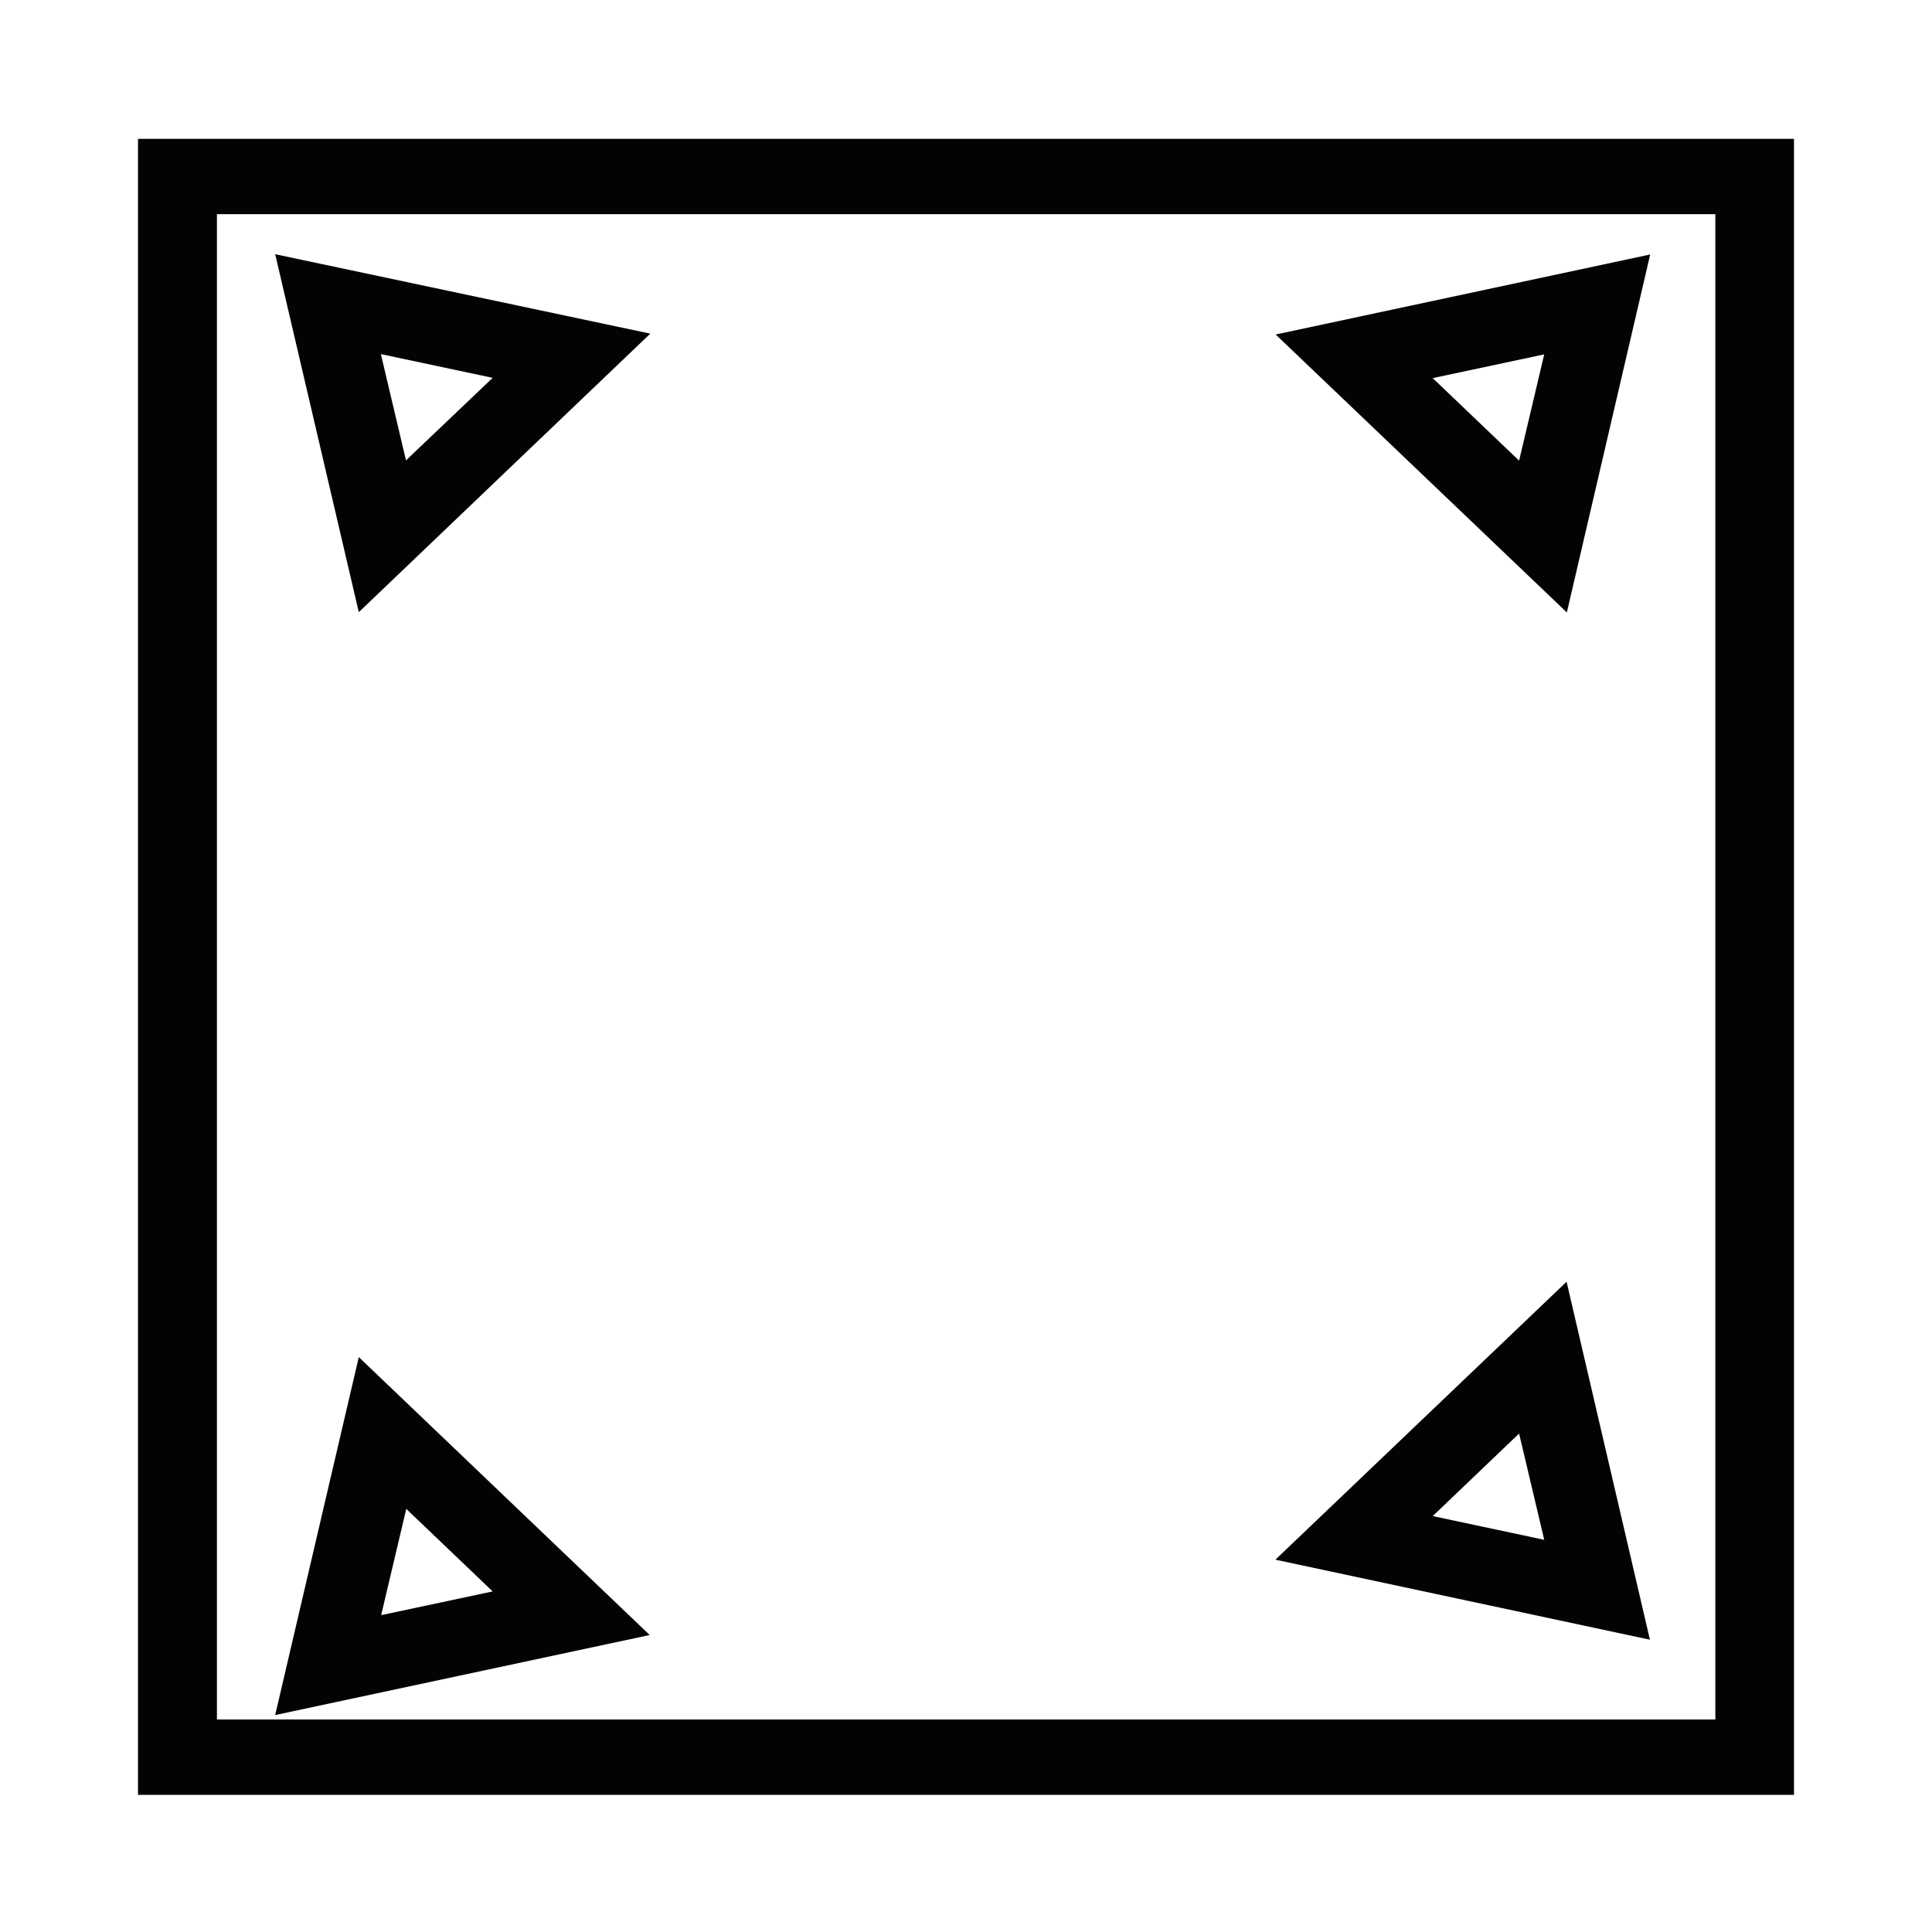
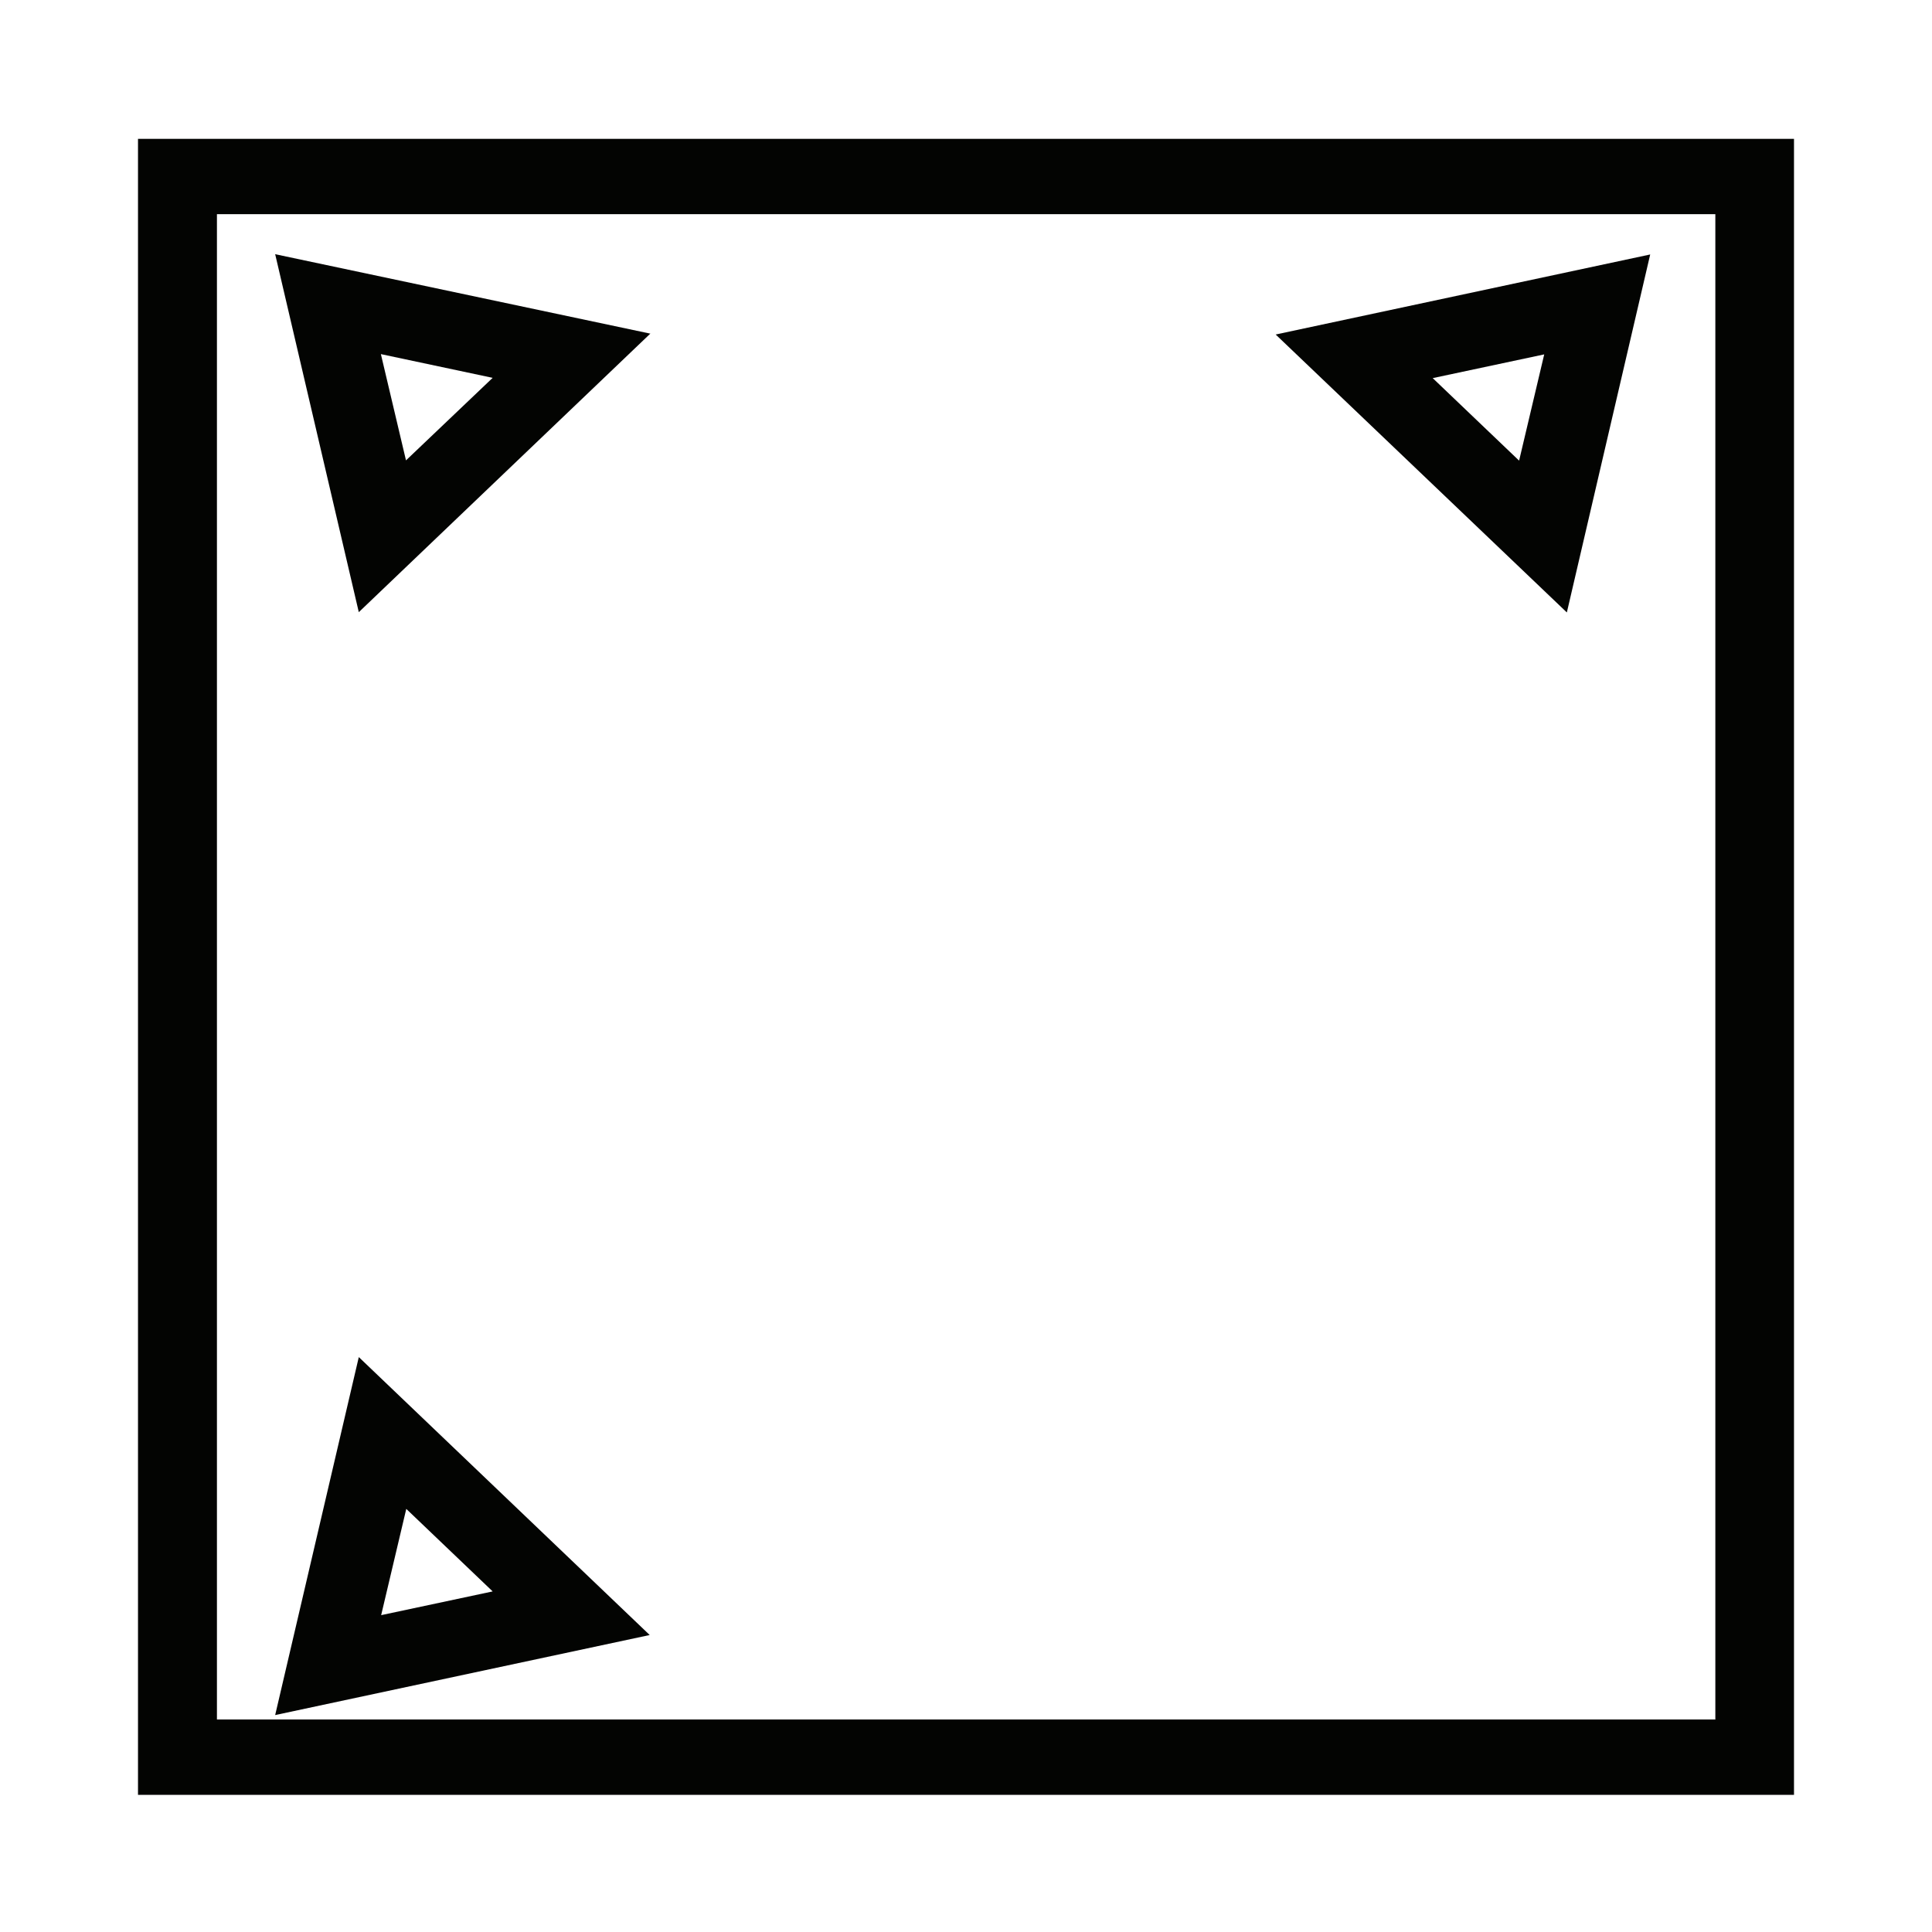
<svg xmlns="http://www.w3.org/2000/svg" id="Layer_1" data-name="Layer 1" viewBox="0 0 70 70">
  <defs>
    <style>
      .cls-1 {
        fill: #030402;
      }
    </style>
  </defs>
  <path class="cls-1" d="m5,5.03v60h60V5.03H5Zm57.14,57.27H7.86V7.76h54.29v54.55Z" />
-   <path class="cls-1" d="m56.76,46.44l-10.55,10.07,13.57,2.9-3.02-12.97Zm-4.85,8.49l3.13-2.99.91,3.85-4.04-.86Z" />
  <path class="cls-1" d="m13,49.17l-3.03,12.97,13.57-2.9-10.54-10.07Zm1.72,5.5l3.13,2.99-4.04.86.91-3.85Z" />
  <path class="cls-1" d="m59.79,9.22l-13.57,2.9,10.55,10.07,3.02-12.97Zm-4.75,7.47l-3.13-2.99,4.04-.86-.91,3.85Z" />
  <path class="cls-1" d="m23.57,12.09l-13.6-2.88,3.03,12.97,10.57-10.1Zm-5.72,1.6l-3.14,2.99-.91-3.85,4.05.86Z" />
</svg>